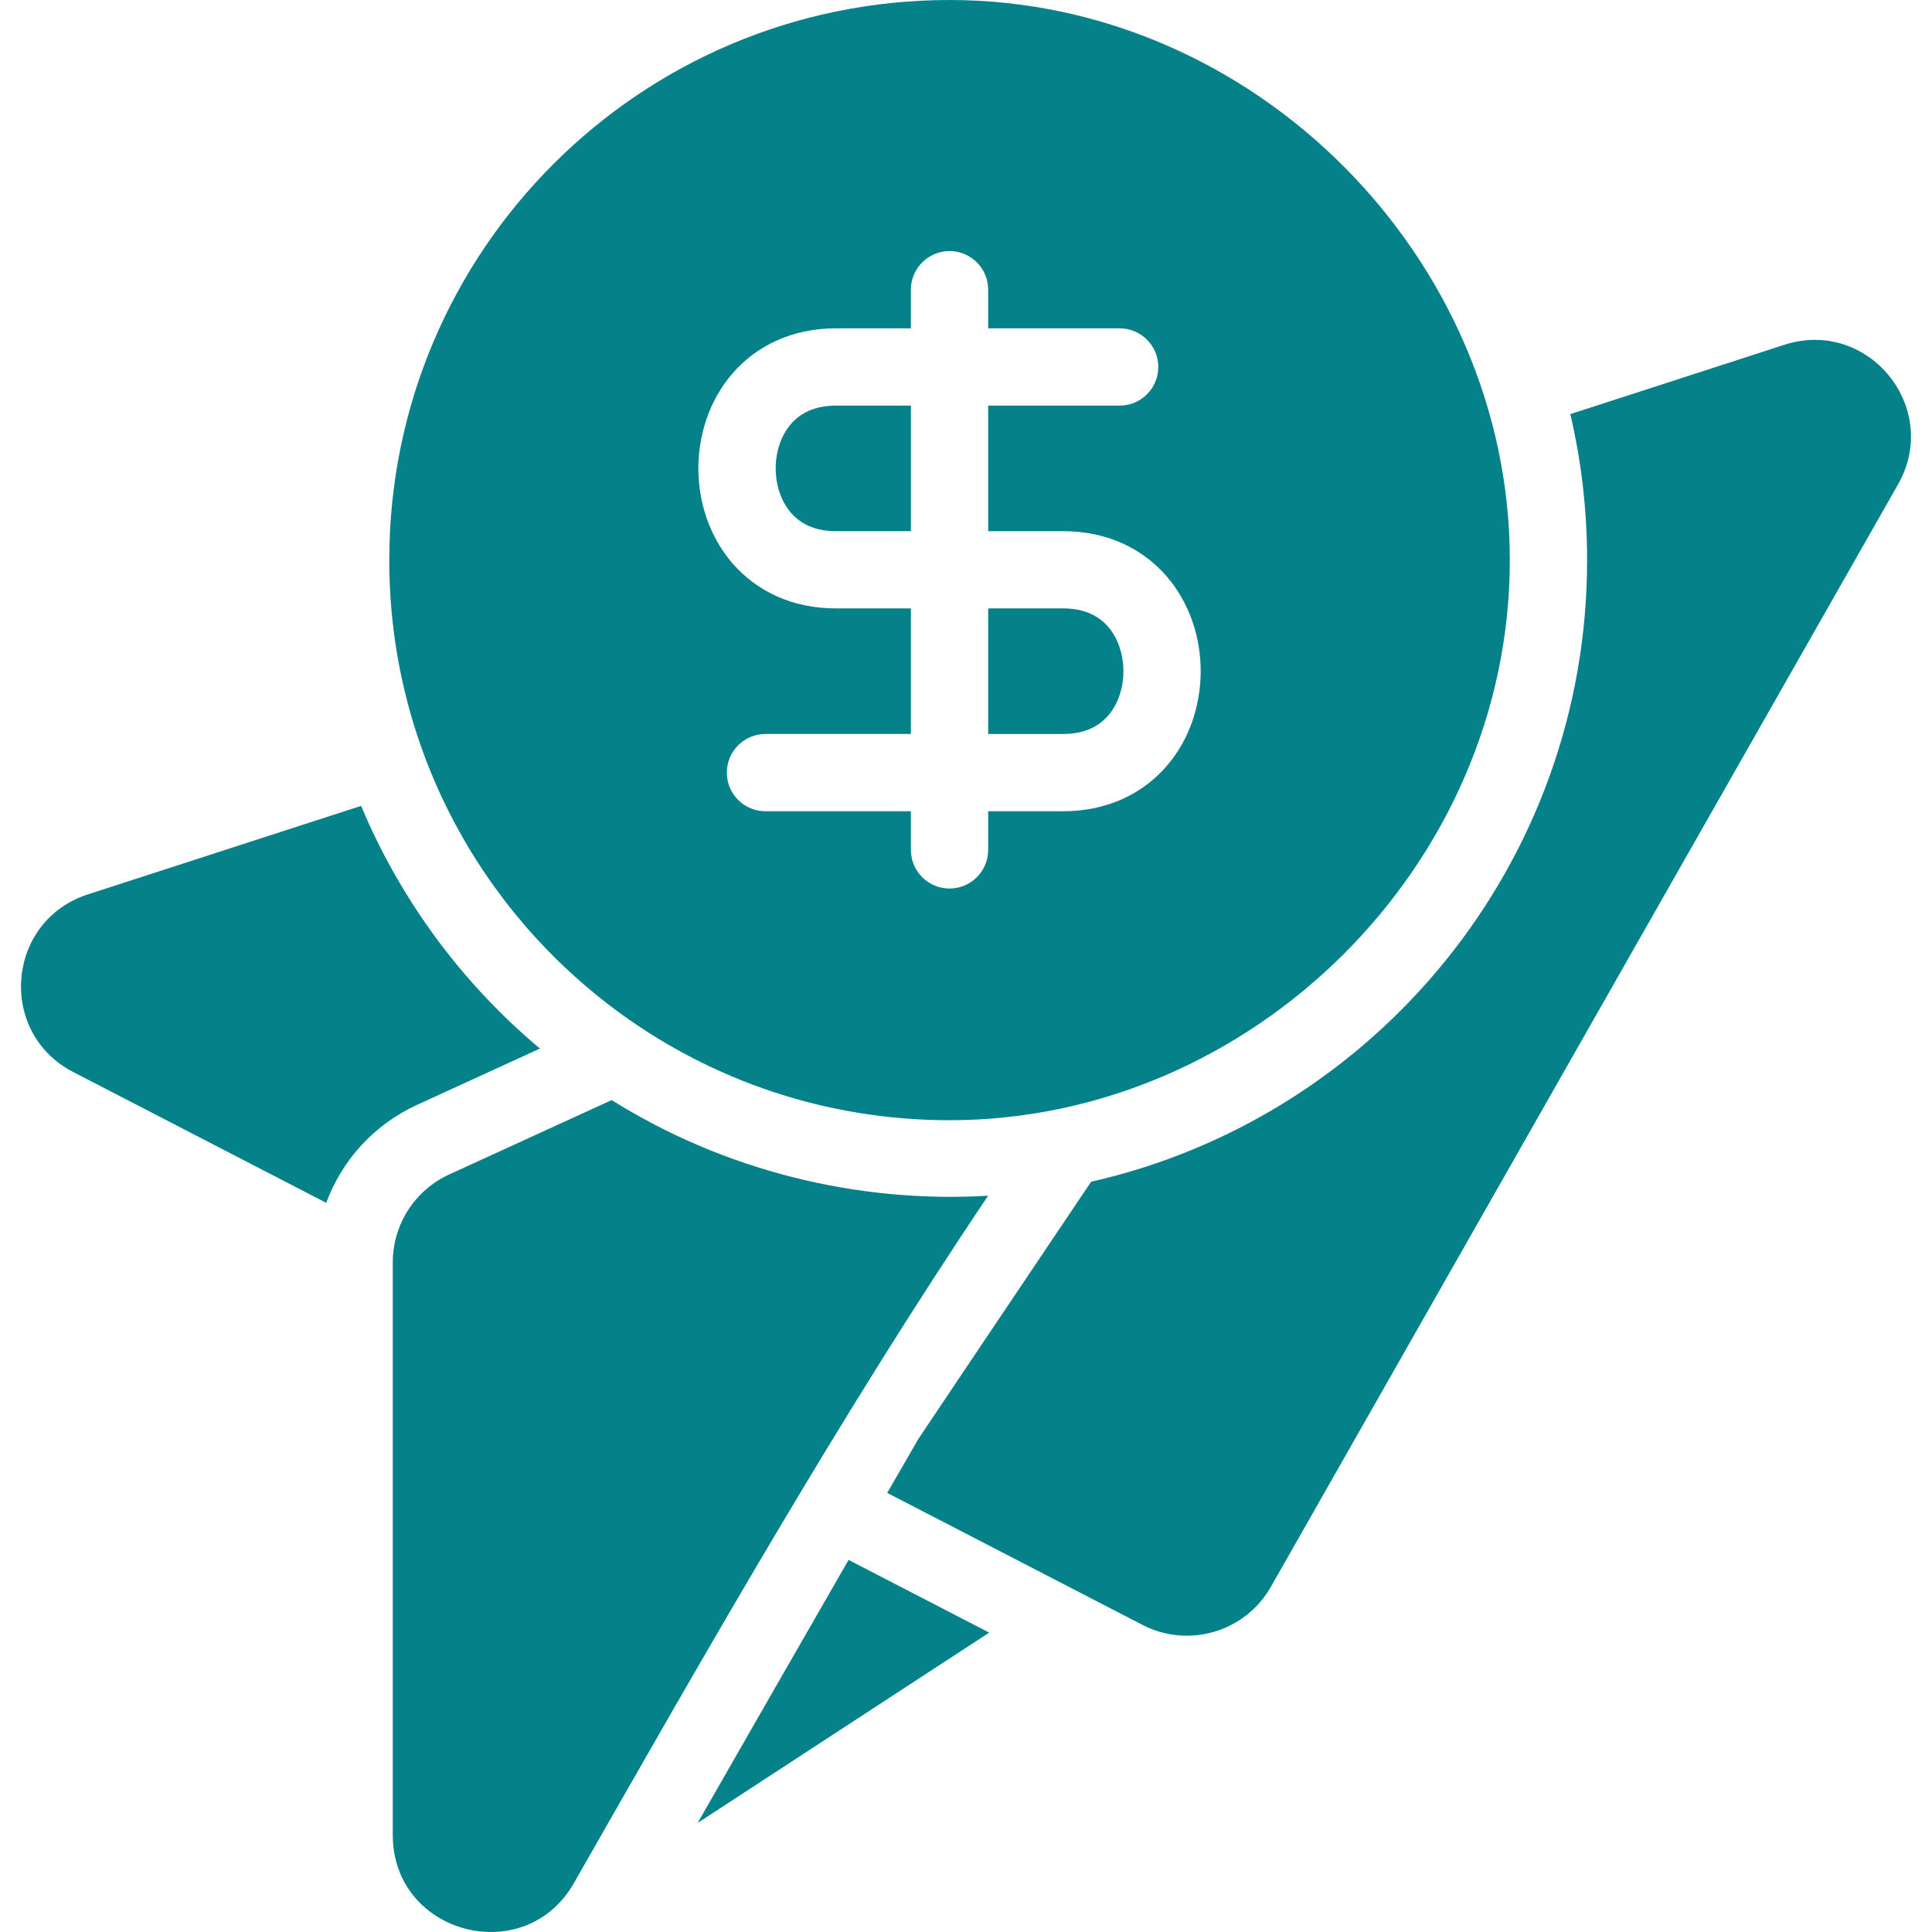
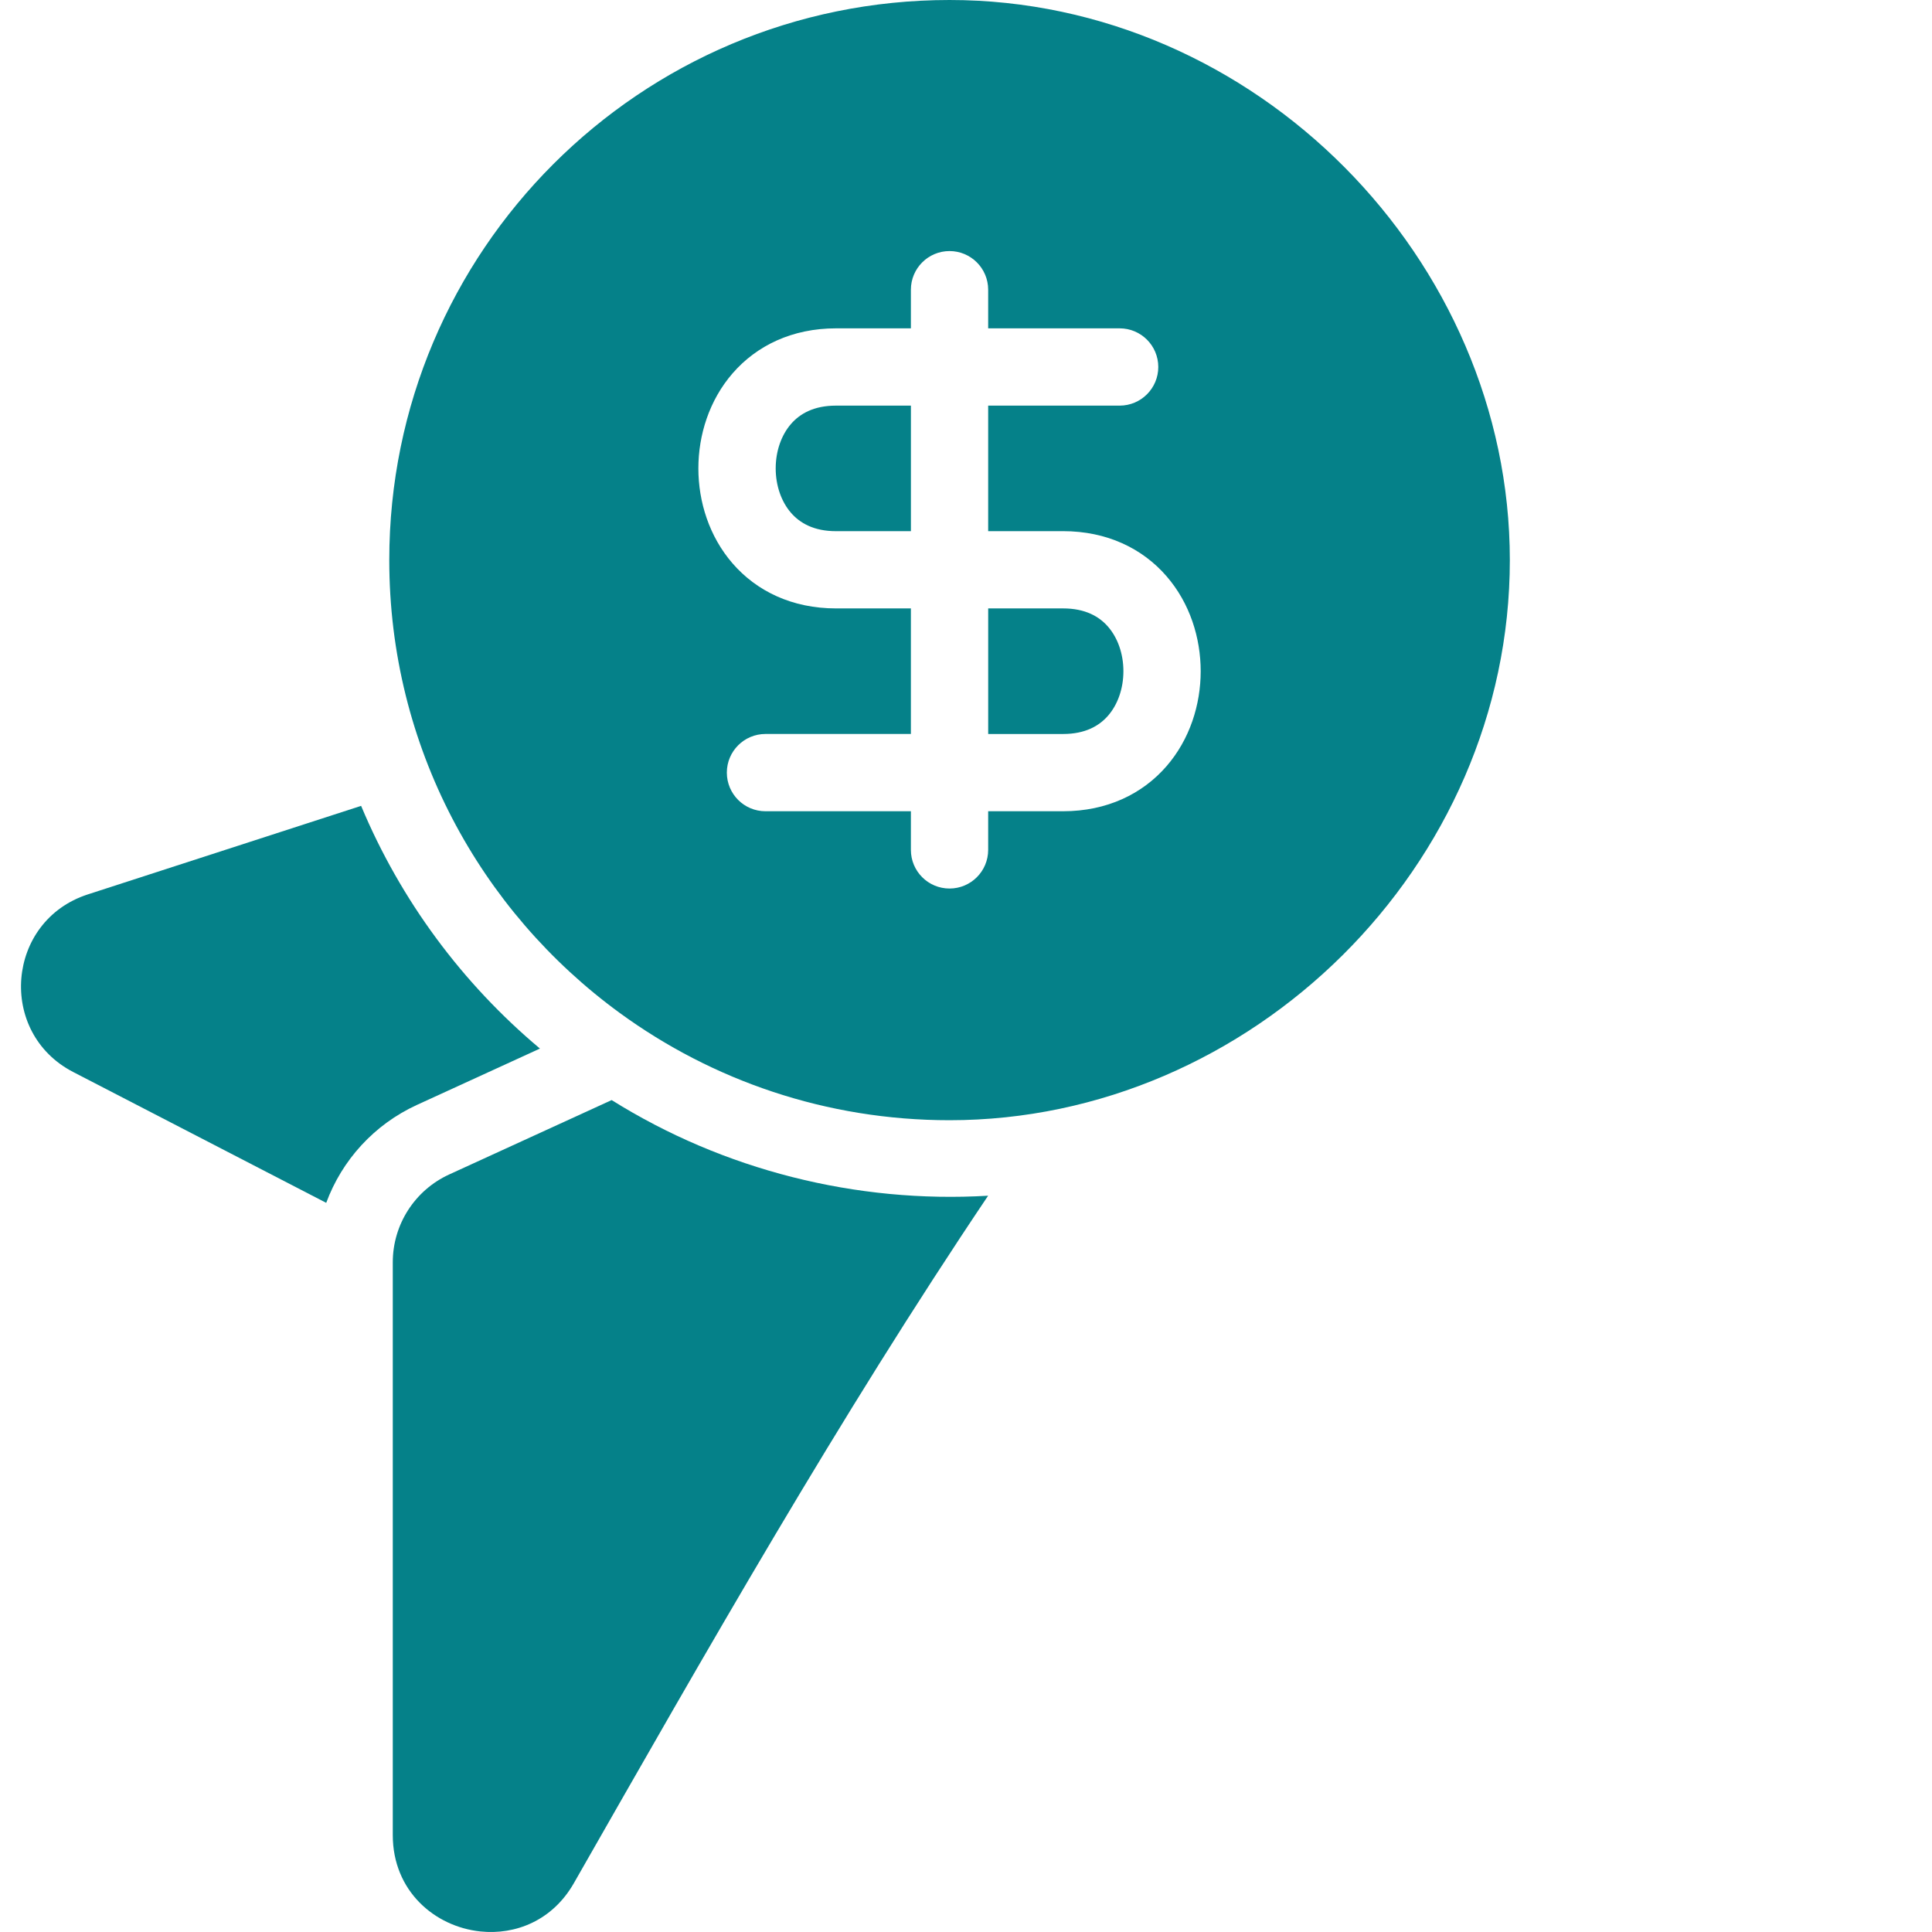
<svg xmlns="http://www.w3.org/2000/svg" version="1.1" id="Layer_1" x="0px" y="0px" width="80px" height="80px" viewBox="0 0 80 80" enable-background="new 0 0 80 80" xml:space="preserve">
  <g>
-     <path fill="#058189" d="M65.023,17.148l8.86-2.87c3.474-1.125,6.515,2.608,4.71,5.781l-25.97,45.65   c-1.062,1.866-3.407,2.561-5.315,1.575l-10.571-5.466c0.431-0.747,0.86-1.49,1.286-2.226l0.01-0.017l0.004-0.006l0.002-0.003   l0.005-0.007c0.53-0.791,4.022-6.003,7.137-10.626c11.759-2.665,20.538-13.178,20.538-25.739   C65.719,21.113,65.478,19.089,65.023,17.148z" />
    <path fill="#058189" d="M37.719,21.994v-5.198h-3.102c-0.918,0-1.495,0.335-1.864,0.76c-0.397,0.458-0.633,1.119-0.633,1.839   c0,0.719,0.236,1.381,0.633,1.839c0.369,0.425,0.947,0.761,1.864,0.761H37.719z" />
    <path fill="#058189" d="M40.919,25.193h3.102c0.918,0,1.496,0.335,1.864,0.761c0.397,0.458,0.633,1.119,0.633,1.839   c0,0.719-0.236,1.381-0.633,1.839c-0.369,0.425-0.947,0.761-1.864,0.761h-3.102V25.193z" />
    <path fill-rule="evenodd" clip-rule="evenodd" fill="#058189" d="M62.519,23.193C62.519,10.74,52.003,0,39.319,0   c-12.813,0-23.2,10.384-23.2,23.193c0,7.706,3.759,14.534,9.543,18.751c3.831,2.794,8.551,4.442,13.657,4.442   C51.801,46.387,62.519,35.876,62.519,23.193z M30.334,15.46c0.997-1.149,2.468-1.864,4.282-1.864h3.102v-1.6   c0-0.883,0.716-1.6,1.6-1.6s1.6,0.716,1.6,1.6v1.6h5.444c0.884,0,1.6,0.716,1.6,1.6c0,0.883-0.716,1.6-1.6,1.6h-5.444v5.198h3.102   c1.814,0,3.285,0.714,4.282,1.864c0.969,1.117,1.416,2.555,1.416,3.935s-0.447,2.818-1.416,3.935   c-0.997,1.149-2.468,1.864-4.282,1.864h-3.102v1.6c0,0.883-0.716,1.6-1.6,1.6s-1.6-0.716-1.6-1.6v-1.6h-6.021   c-0.884,0-1.6-0.716-1.6-1.6c0-0.883,0.716-1.6,1.6-1.6h6.021v-5.199h-3.102c-1.814,0-3.285-0.714-4.282-1.864   c-0.969-1.117-1.416-2.555-1.416-3.935S29.366,16.577,30.334,15.46z" />
    <path fill="#058189" d="M25.327,45.552c4.635,2.901,10.135,4.285,15.589,3.96c-6.189,9.201-11.657,18.84-17.152,28.463   c-0.886,1.553-2.422,2.155-3.873,2.002c-1.884-0.198-3.627-1.67-3.627-3.99V52.269c0-1.564,0.912-2.984,2.334-3.636L25.327,45.552z   " />
    <path fill="#058189" d="M22.358,43.419c-3.208-2.691-5.766-6.131-7.405-10.05L3.637,37.035c-3.38,1.095-3.761,5.724-0.604,7.356   l10.475,5.416c0.651-1.767,1.984-3.243,3.758-4.056L22.358,43.419z" />
-     <path fill="#058189" d="M35.138,64.593c-2.128,3.695-4.263,7.418-6.25,10.892l12.073-7.882L35.138,64.593z" />
  </g>
</svg>